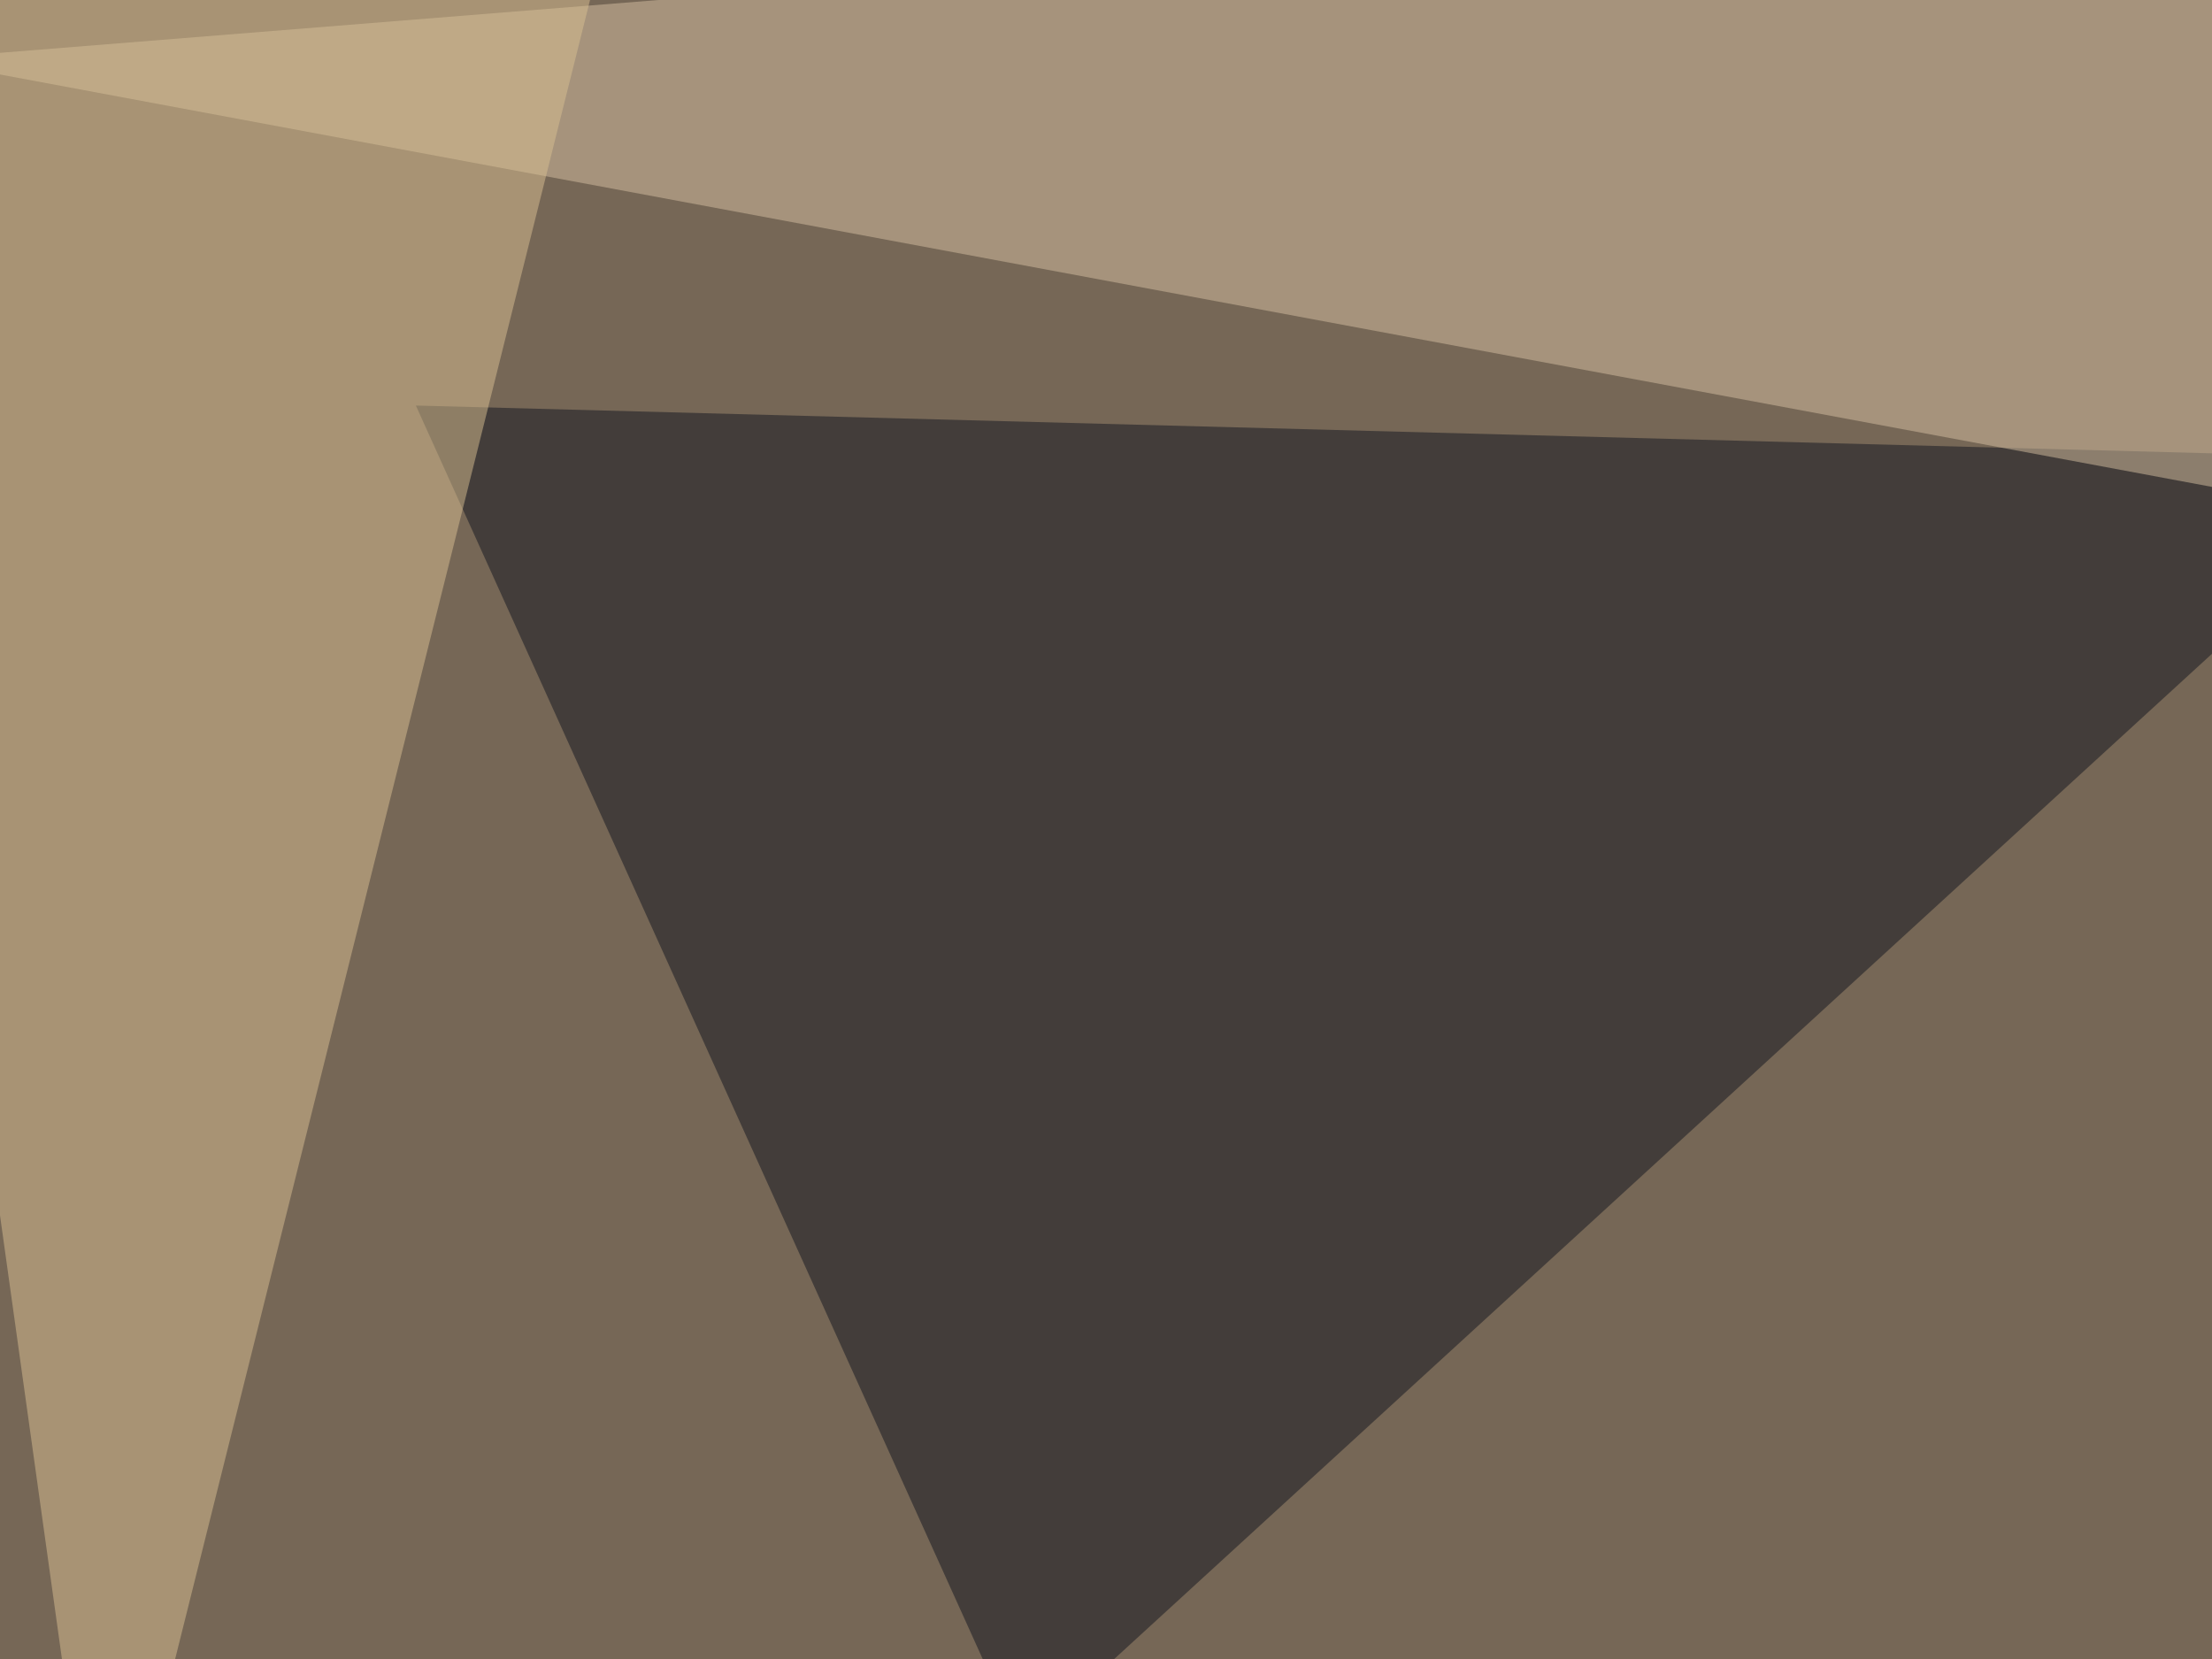
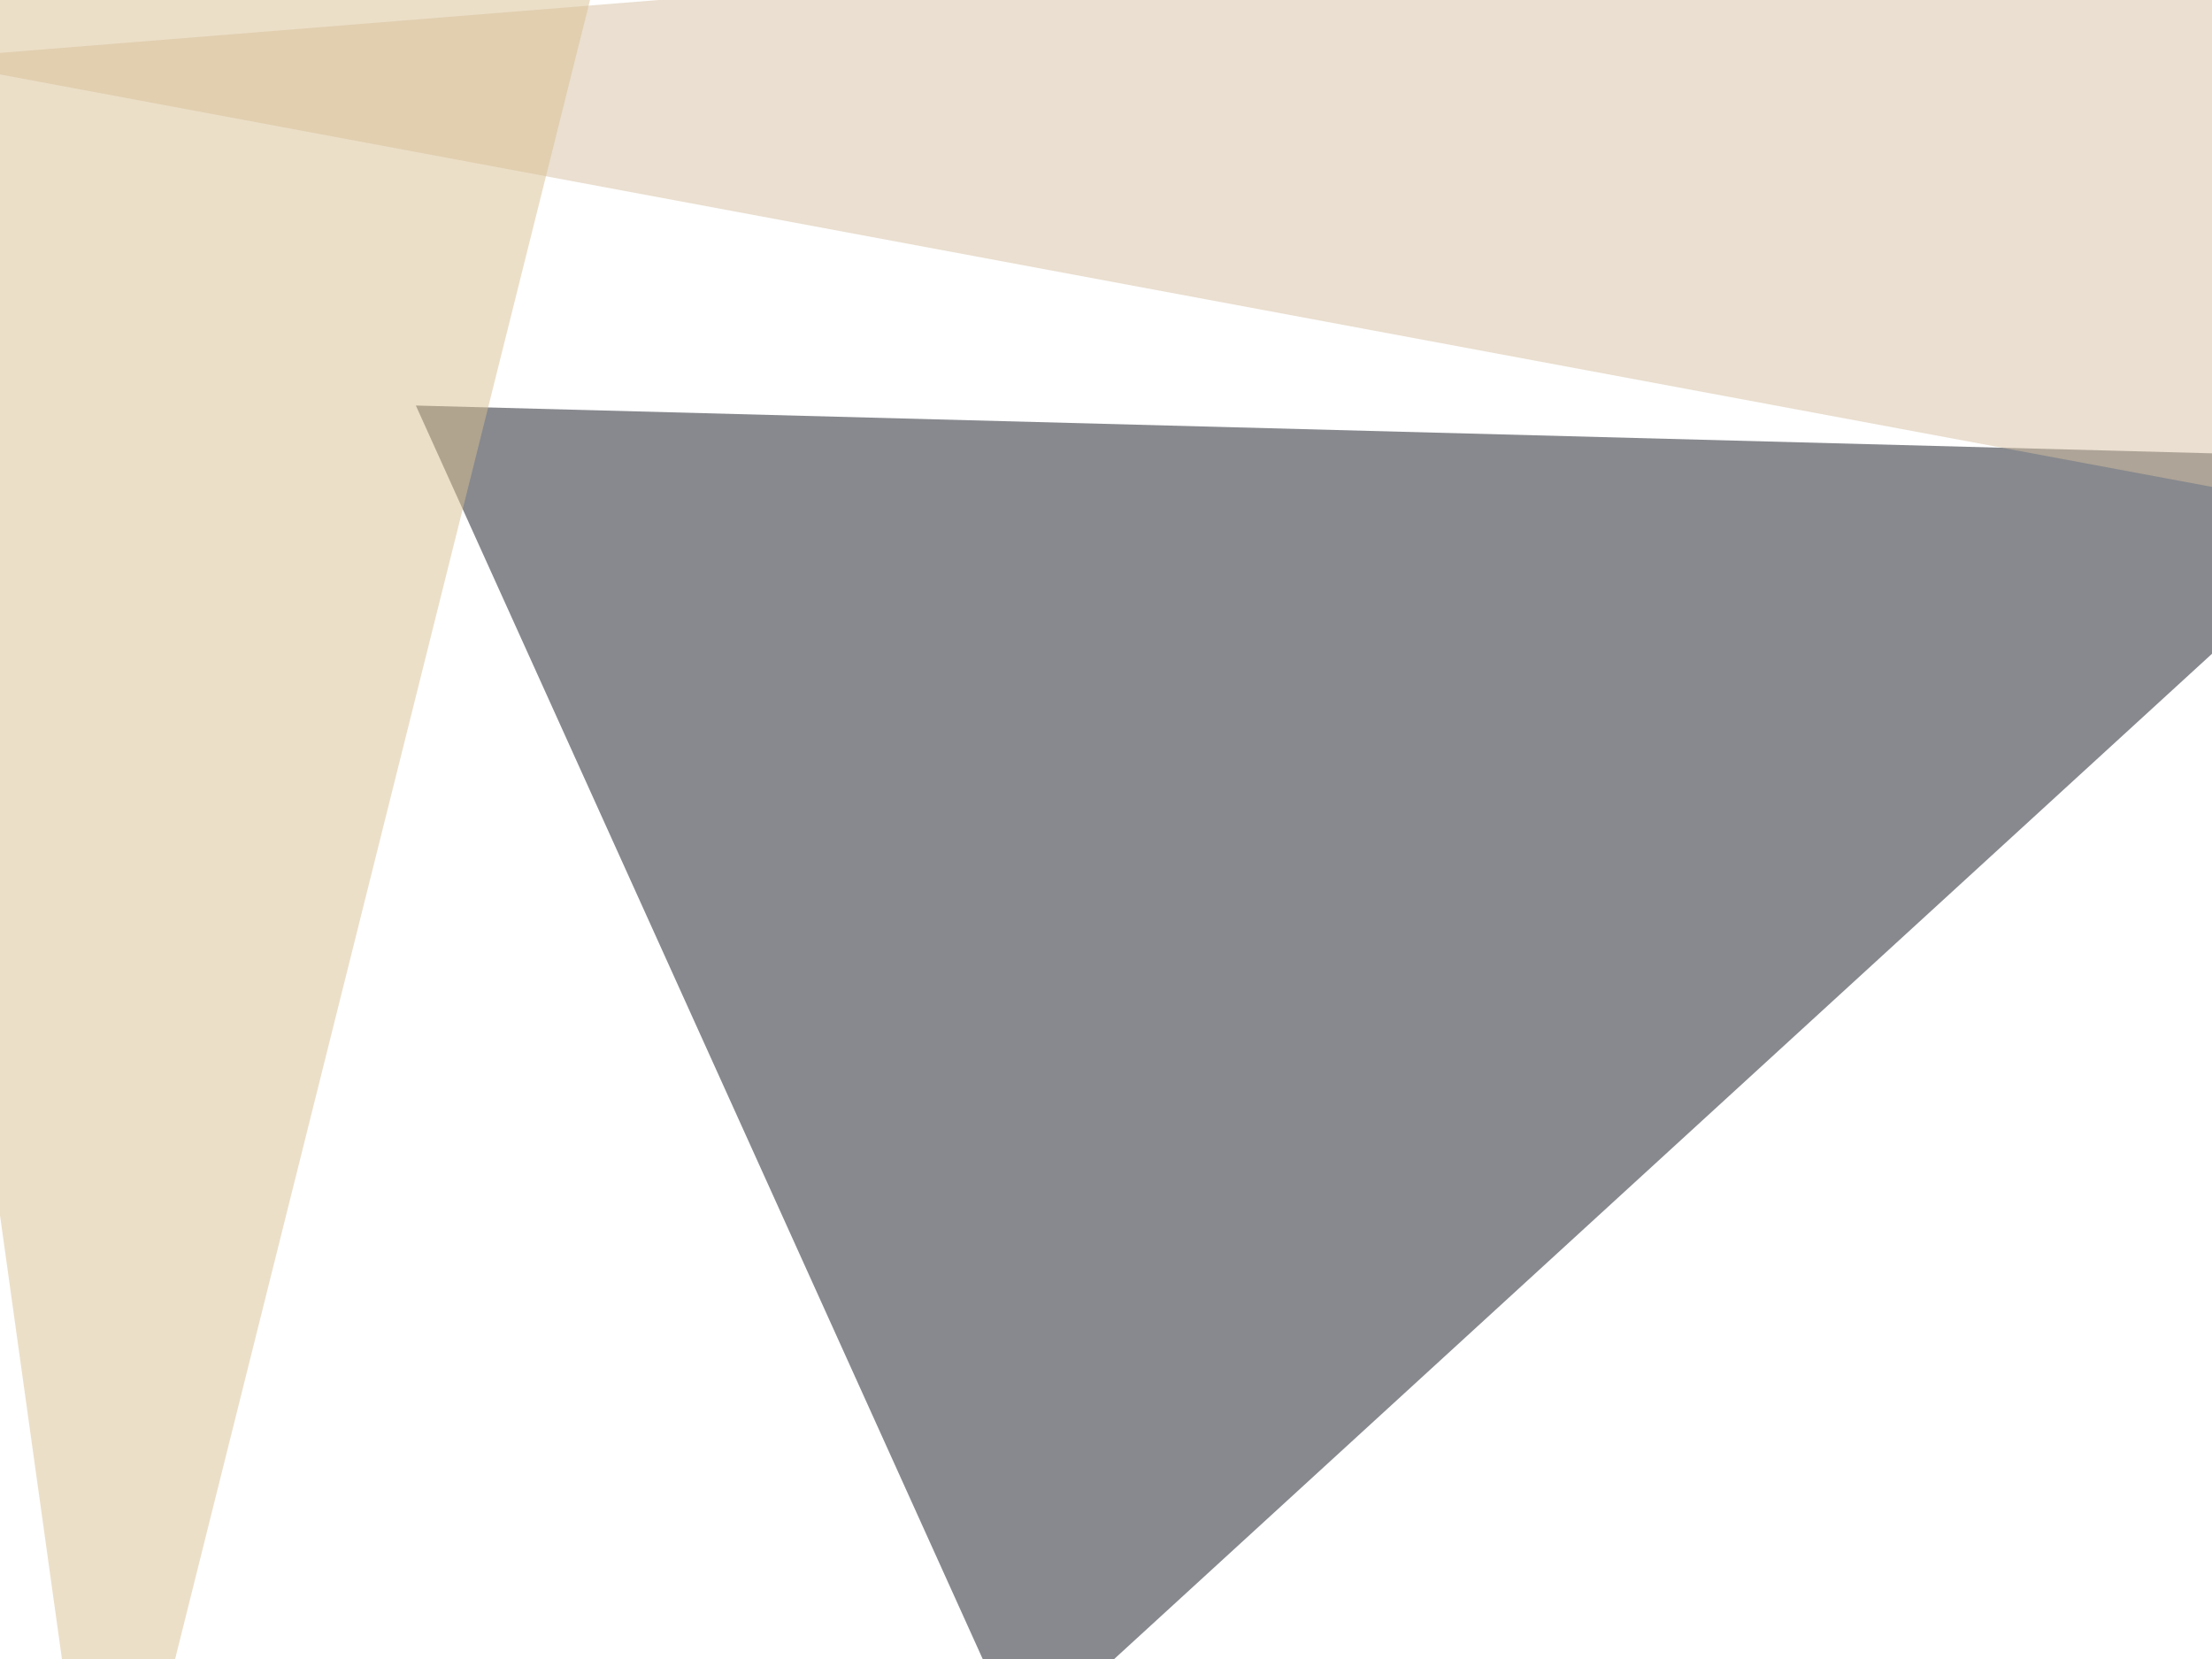
<svg xmlns="http://www.w3.org/2000/svg" width="600" height="450">
  <filter id="a">
    <feGaussianBlur stdDeviation="55" />
  </filter>
-   <rect width="100%" height="100%" fill="#766756" />
  <g filter="url(#a)">
    <g fill-opacity=".5">
      <path fill="#10141f" d="M657.7 124.5L277 473.1 112.8 110z" />
-       <path d="M546.4 537.6l-591.8-38 246 108.3z" />
      <path fill="#d6c1a2" d="M-22 16.1l817.4 152.4-49.8-214z" />
      <path fill="#dac092" d="M27.8 528.8L171.4-45.4-45.4 4.4z" />
    </g>
  </g>
</svg>